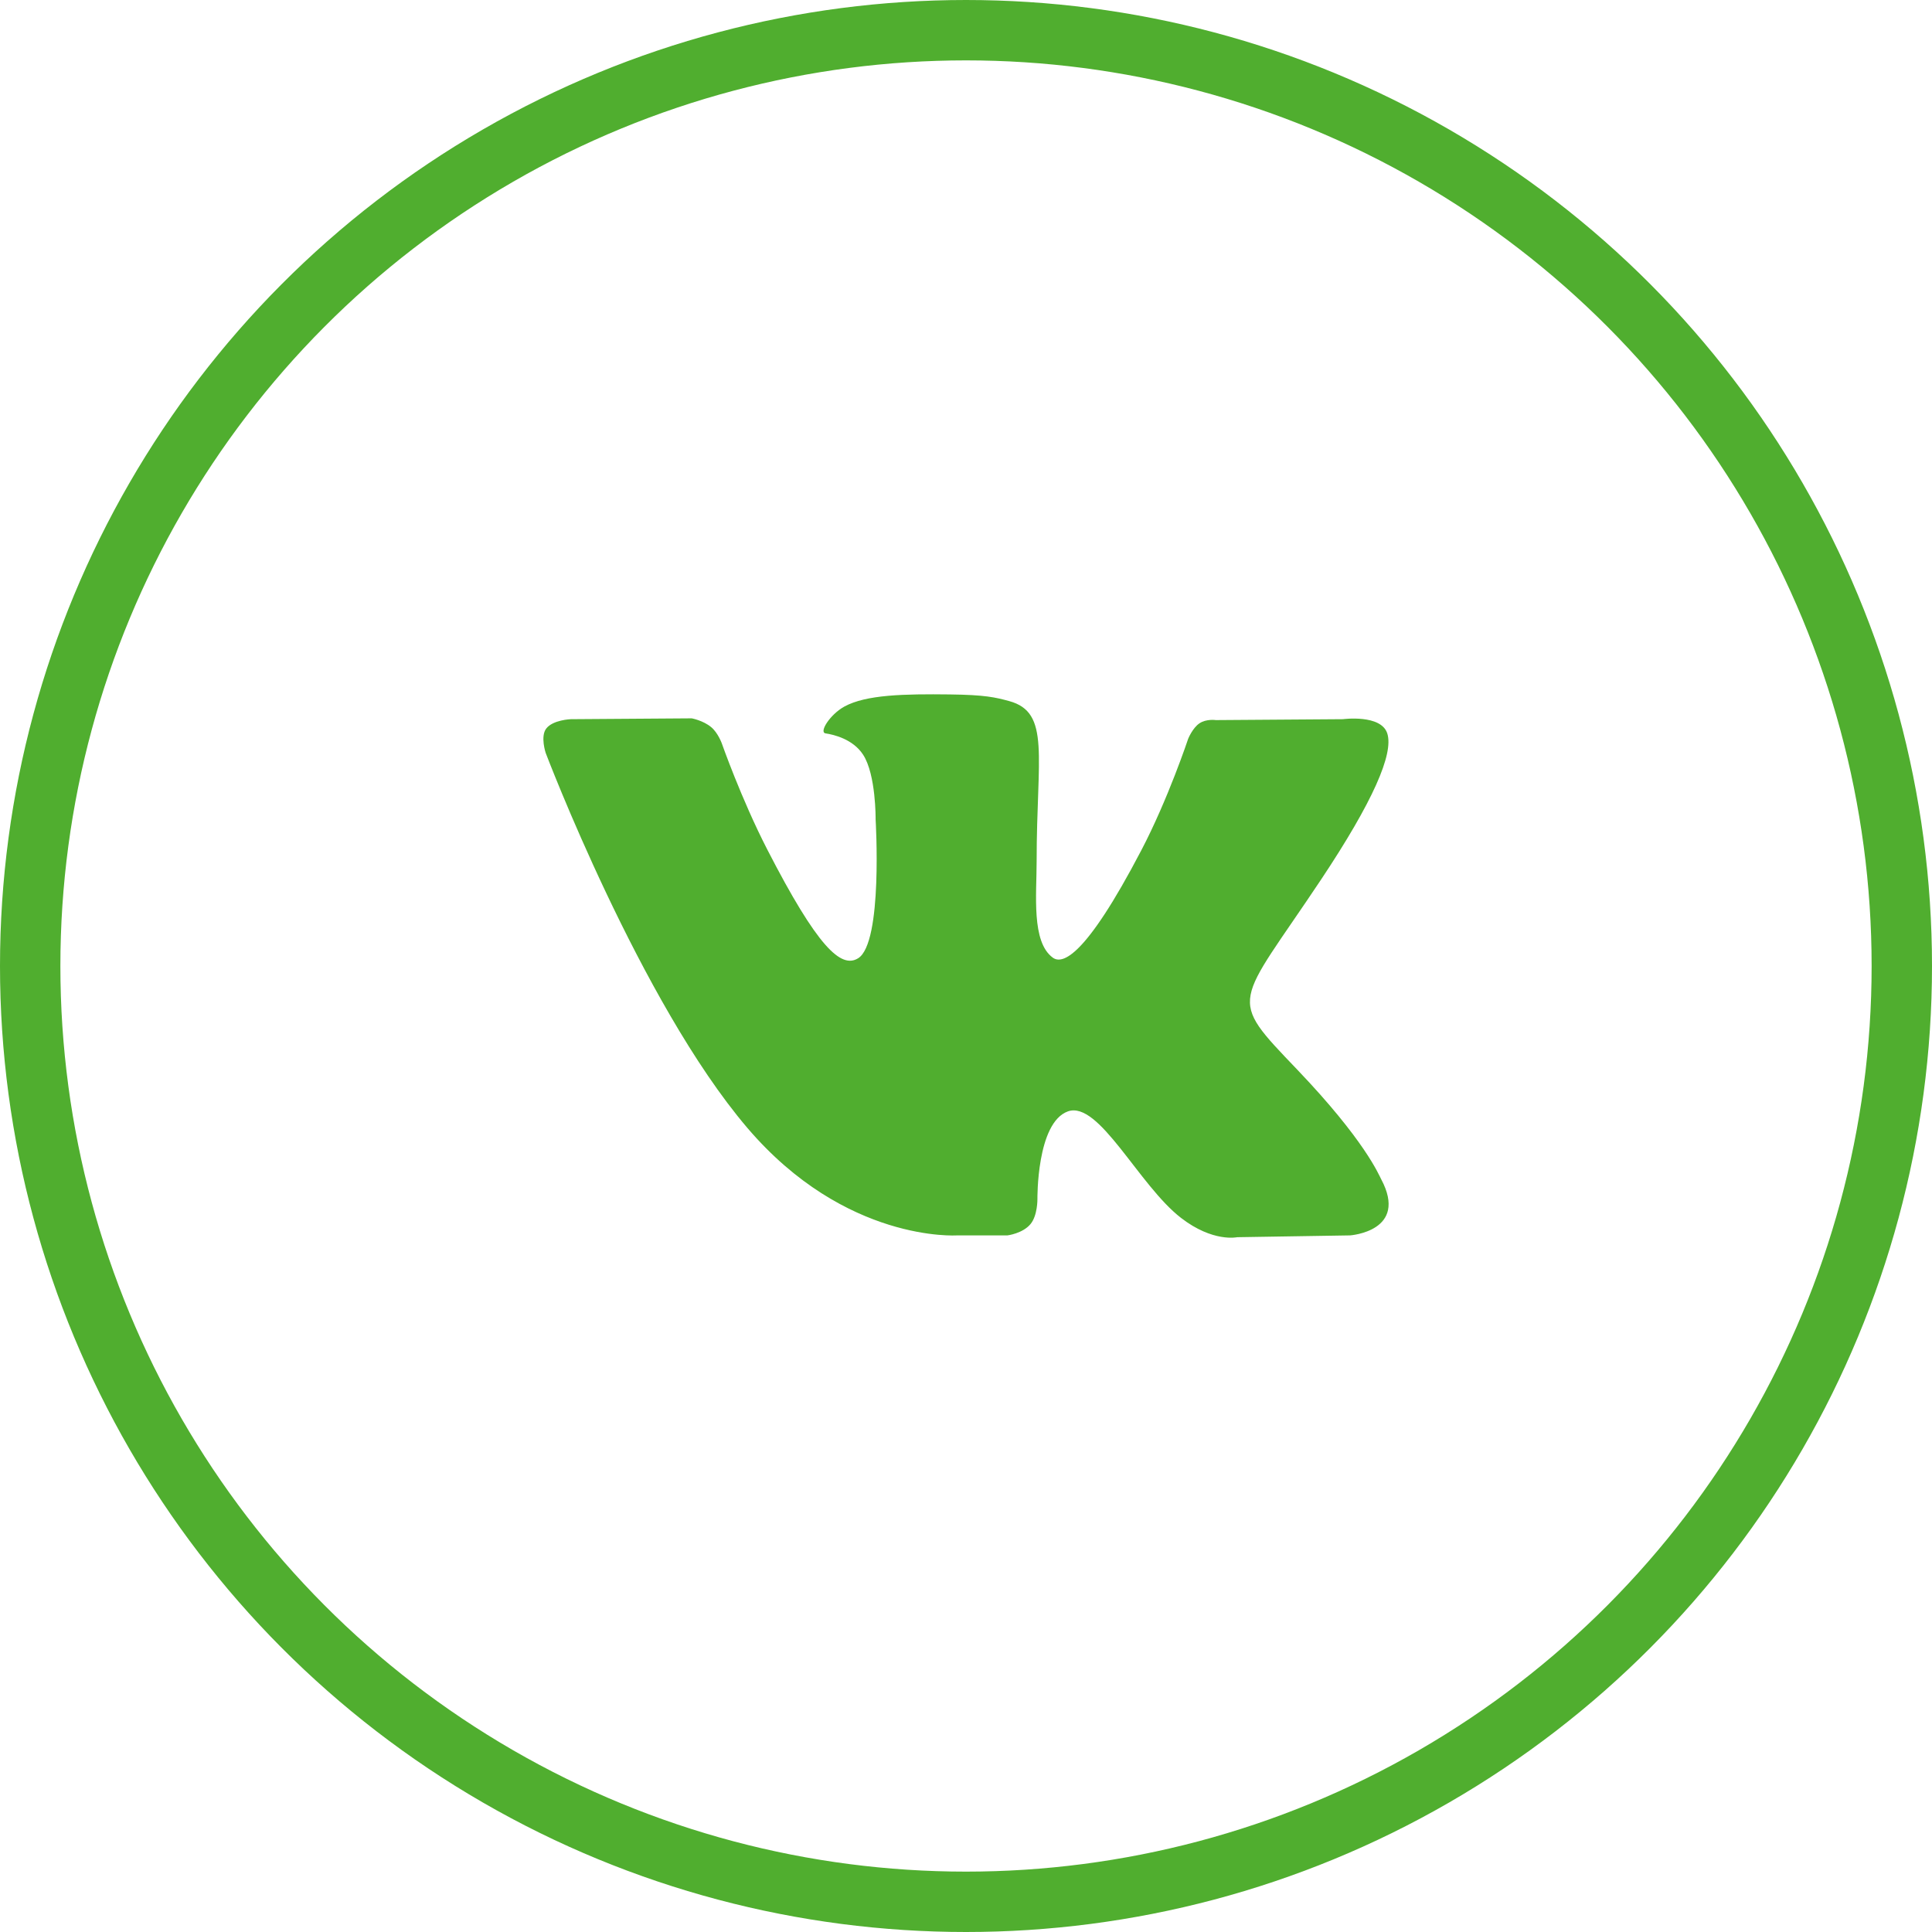
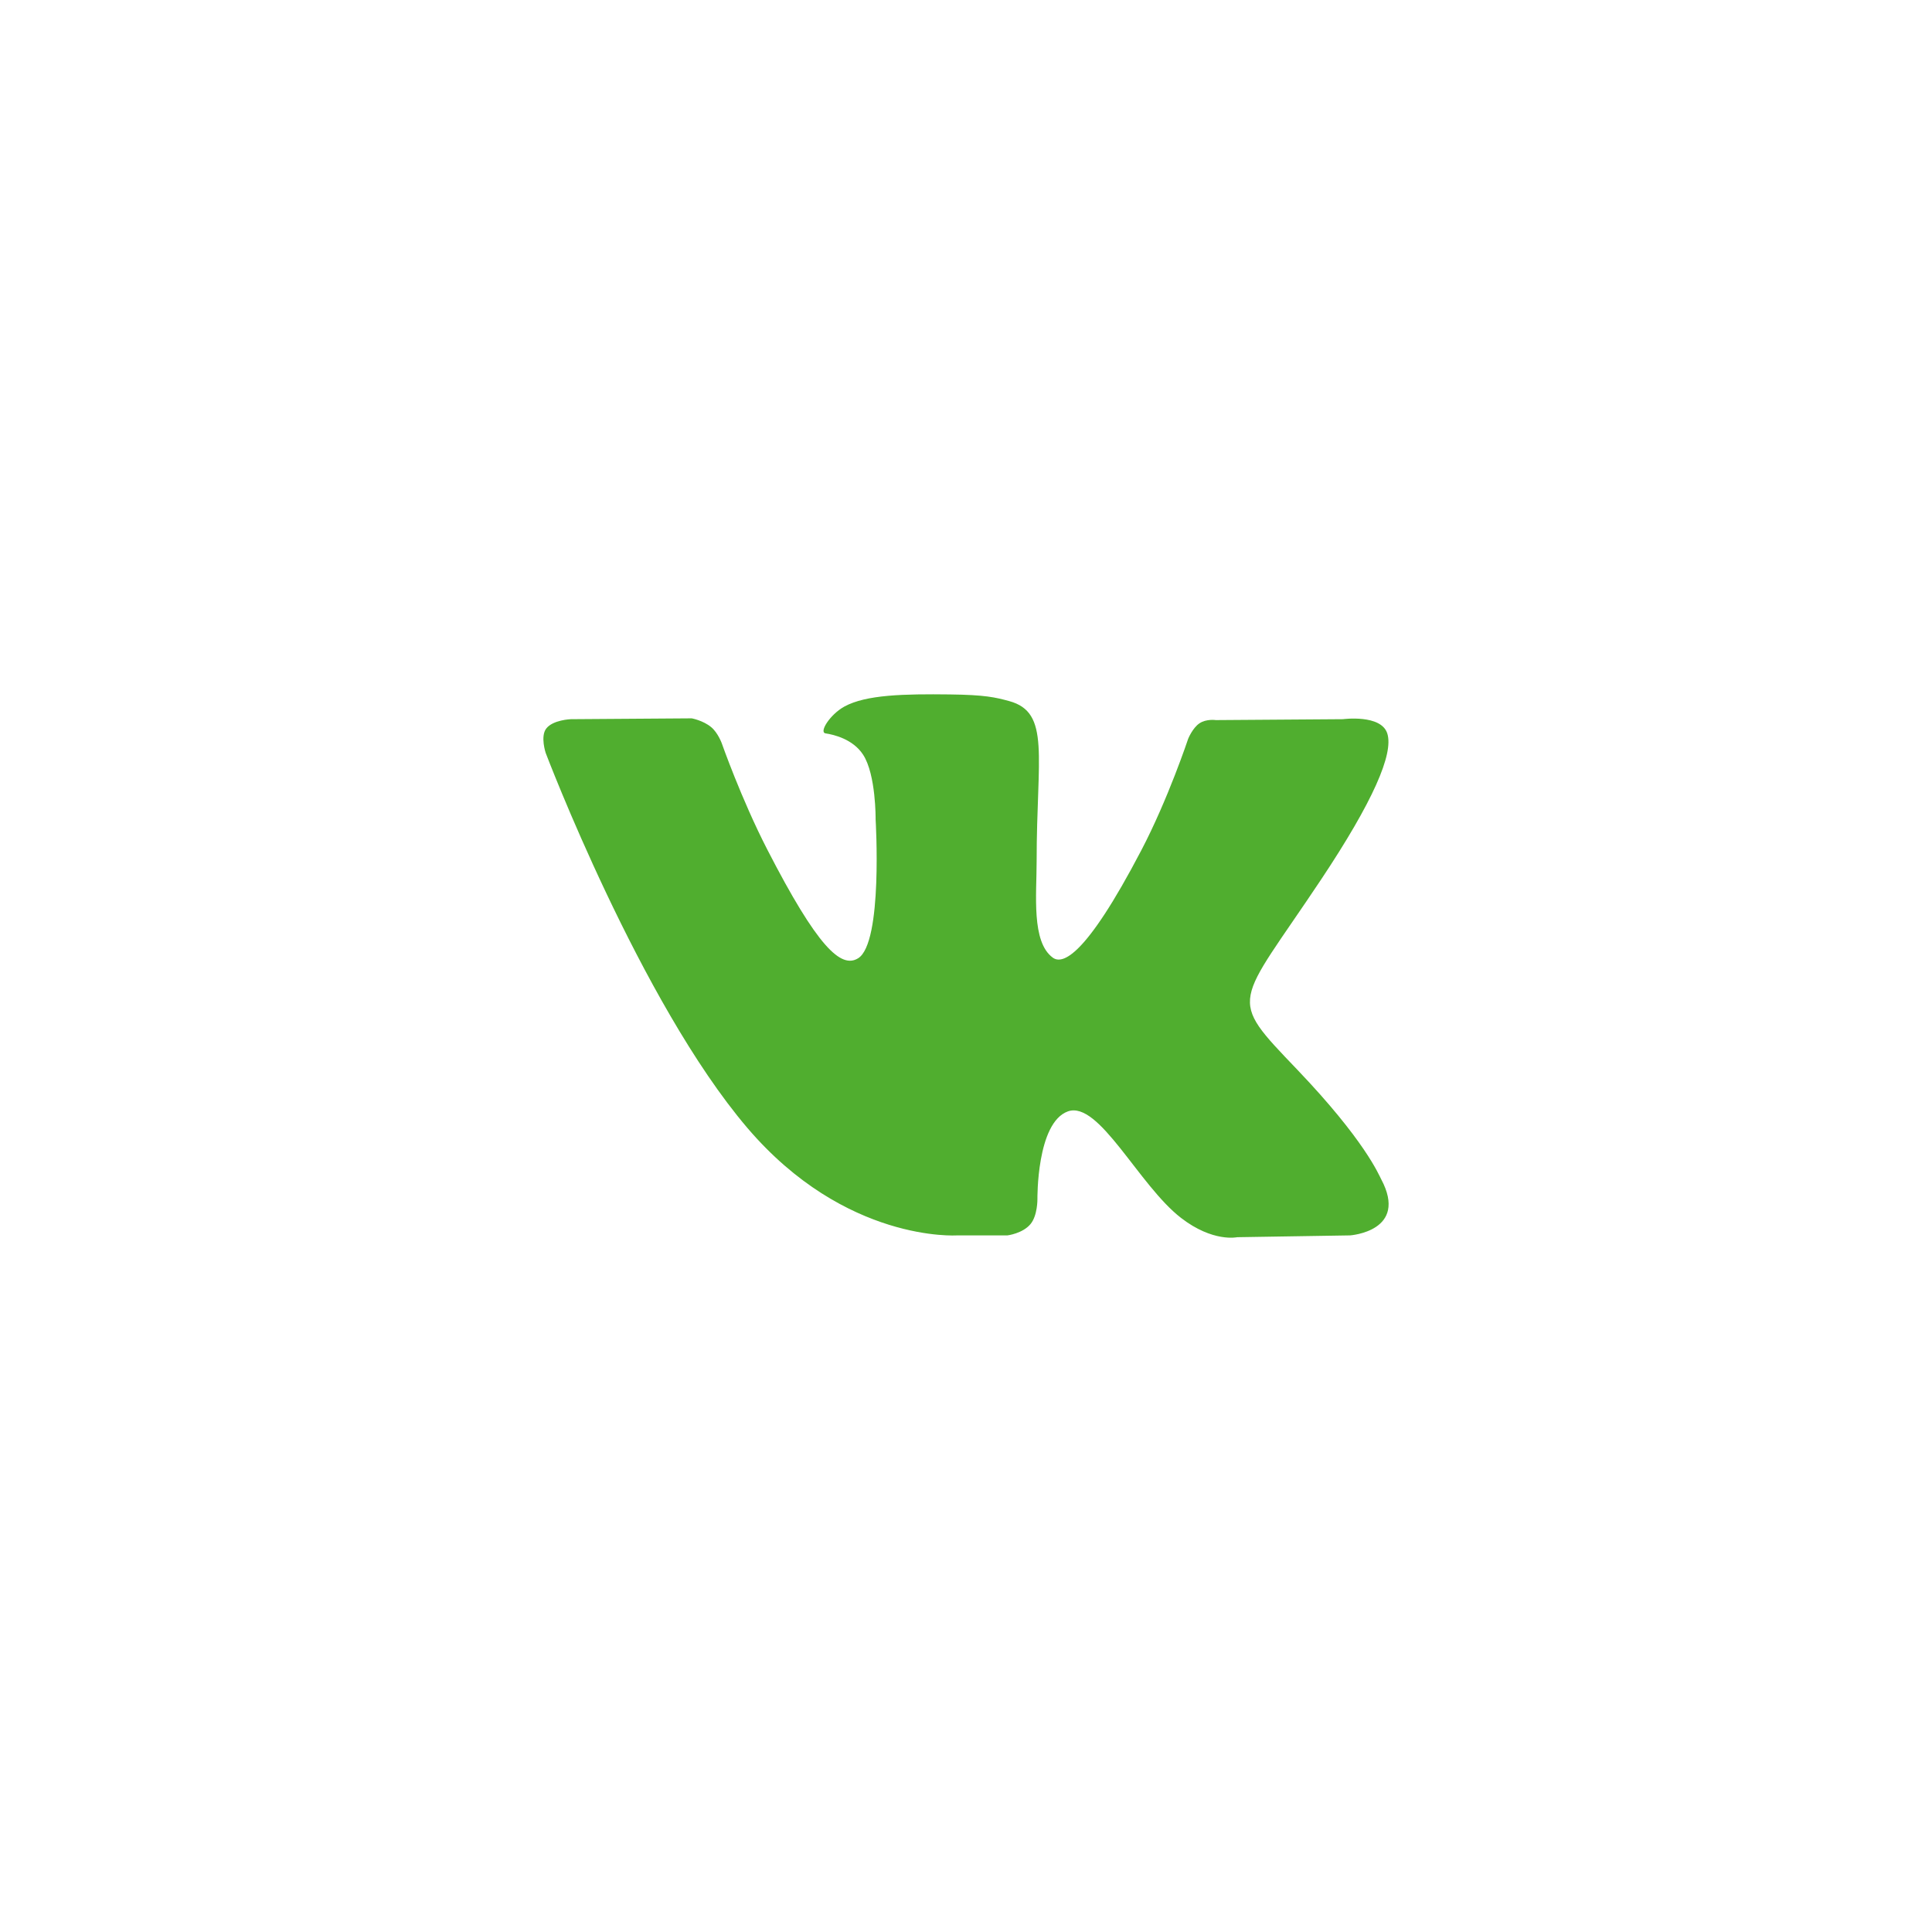
<svg xmlns="http://www.w3.org/2000/svg" width="32" height="32" viewBox="0 0 32 32" fill="none">
-   <circle cx="16" cy="16" r="15.5" stroke="#50AE2F" />
  <path fill-rule="evenodd" clip-rule="evenodd" d="M16.687 20.462C16.687 20.462 16.939 20.431 17.069 20.274C17.187 20.131 17.183 19.86 17.183 19.86C17.183 19.86 17.167 18.595 17.688 18.408C18.202 18.225 18.861 19.631 19.561 20.172C20.09 20.581 20.491 20.492 20.491 20.492L22.361 20.462C22.361 20.462 23.339 20.395 22.875 19.528C22.837 19.457 22.605 18.887 21.485 17.715C20.312 16.489 20.47 16.688 21.882 14.567C22.742 13.275 23.085 12.486 22.978 12.149C22.876 11.827 22.243 11.912 22.243 11.912L20.138 11.927C20.138 11.927 19.982 11.903 19.866 11.981C19.753 12.057 19.68 12.236 19.68 12.236C19.68 12.236 19.348 13.235 18.903 14.085C17.966 15.878 17.591 15.973 17.438 15.862C17.081 15.602 17.17 14.819 17.17 14.263C17.17 12.524 17.404 11.8 16.715 11.612C16.486 11.55 16.317 11.509 15.732 11.502C14.981 11.493 14.345 11.505 13.985 11.703C13.746 11.835 13.561 12.13 13.674 12.147C13.813 12.168 14.128 12.243 14.295 12.499C14.511 12.83 14.503 13.572 14.503 13.572C14.503 13.572 14.627 15.618 14.213 15.872C13.93 16.047 13.541 15.691 12.705 14.064C12.277 13.23 11.954 12.309 11.954 12.309C11.954 12.309 11.891 12.137 11.78 12.044C11.645 11.932 11.457 11.898 11.457 11.898L9.456 11.912C9.456 11.912 9.156 11.922 9.046 12.069C8.948 12.199 9.038 12.47 9.038 12.47C9.038 12.47 10.604 16.599 12.377 18.68C14.004 20.587 15.85 20.462 15.85 20.462H16.687Z" fill="#50AE2F" />
</svg>